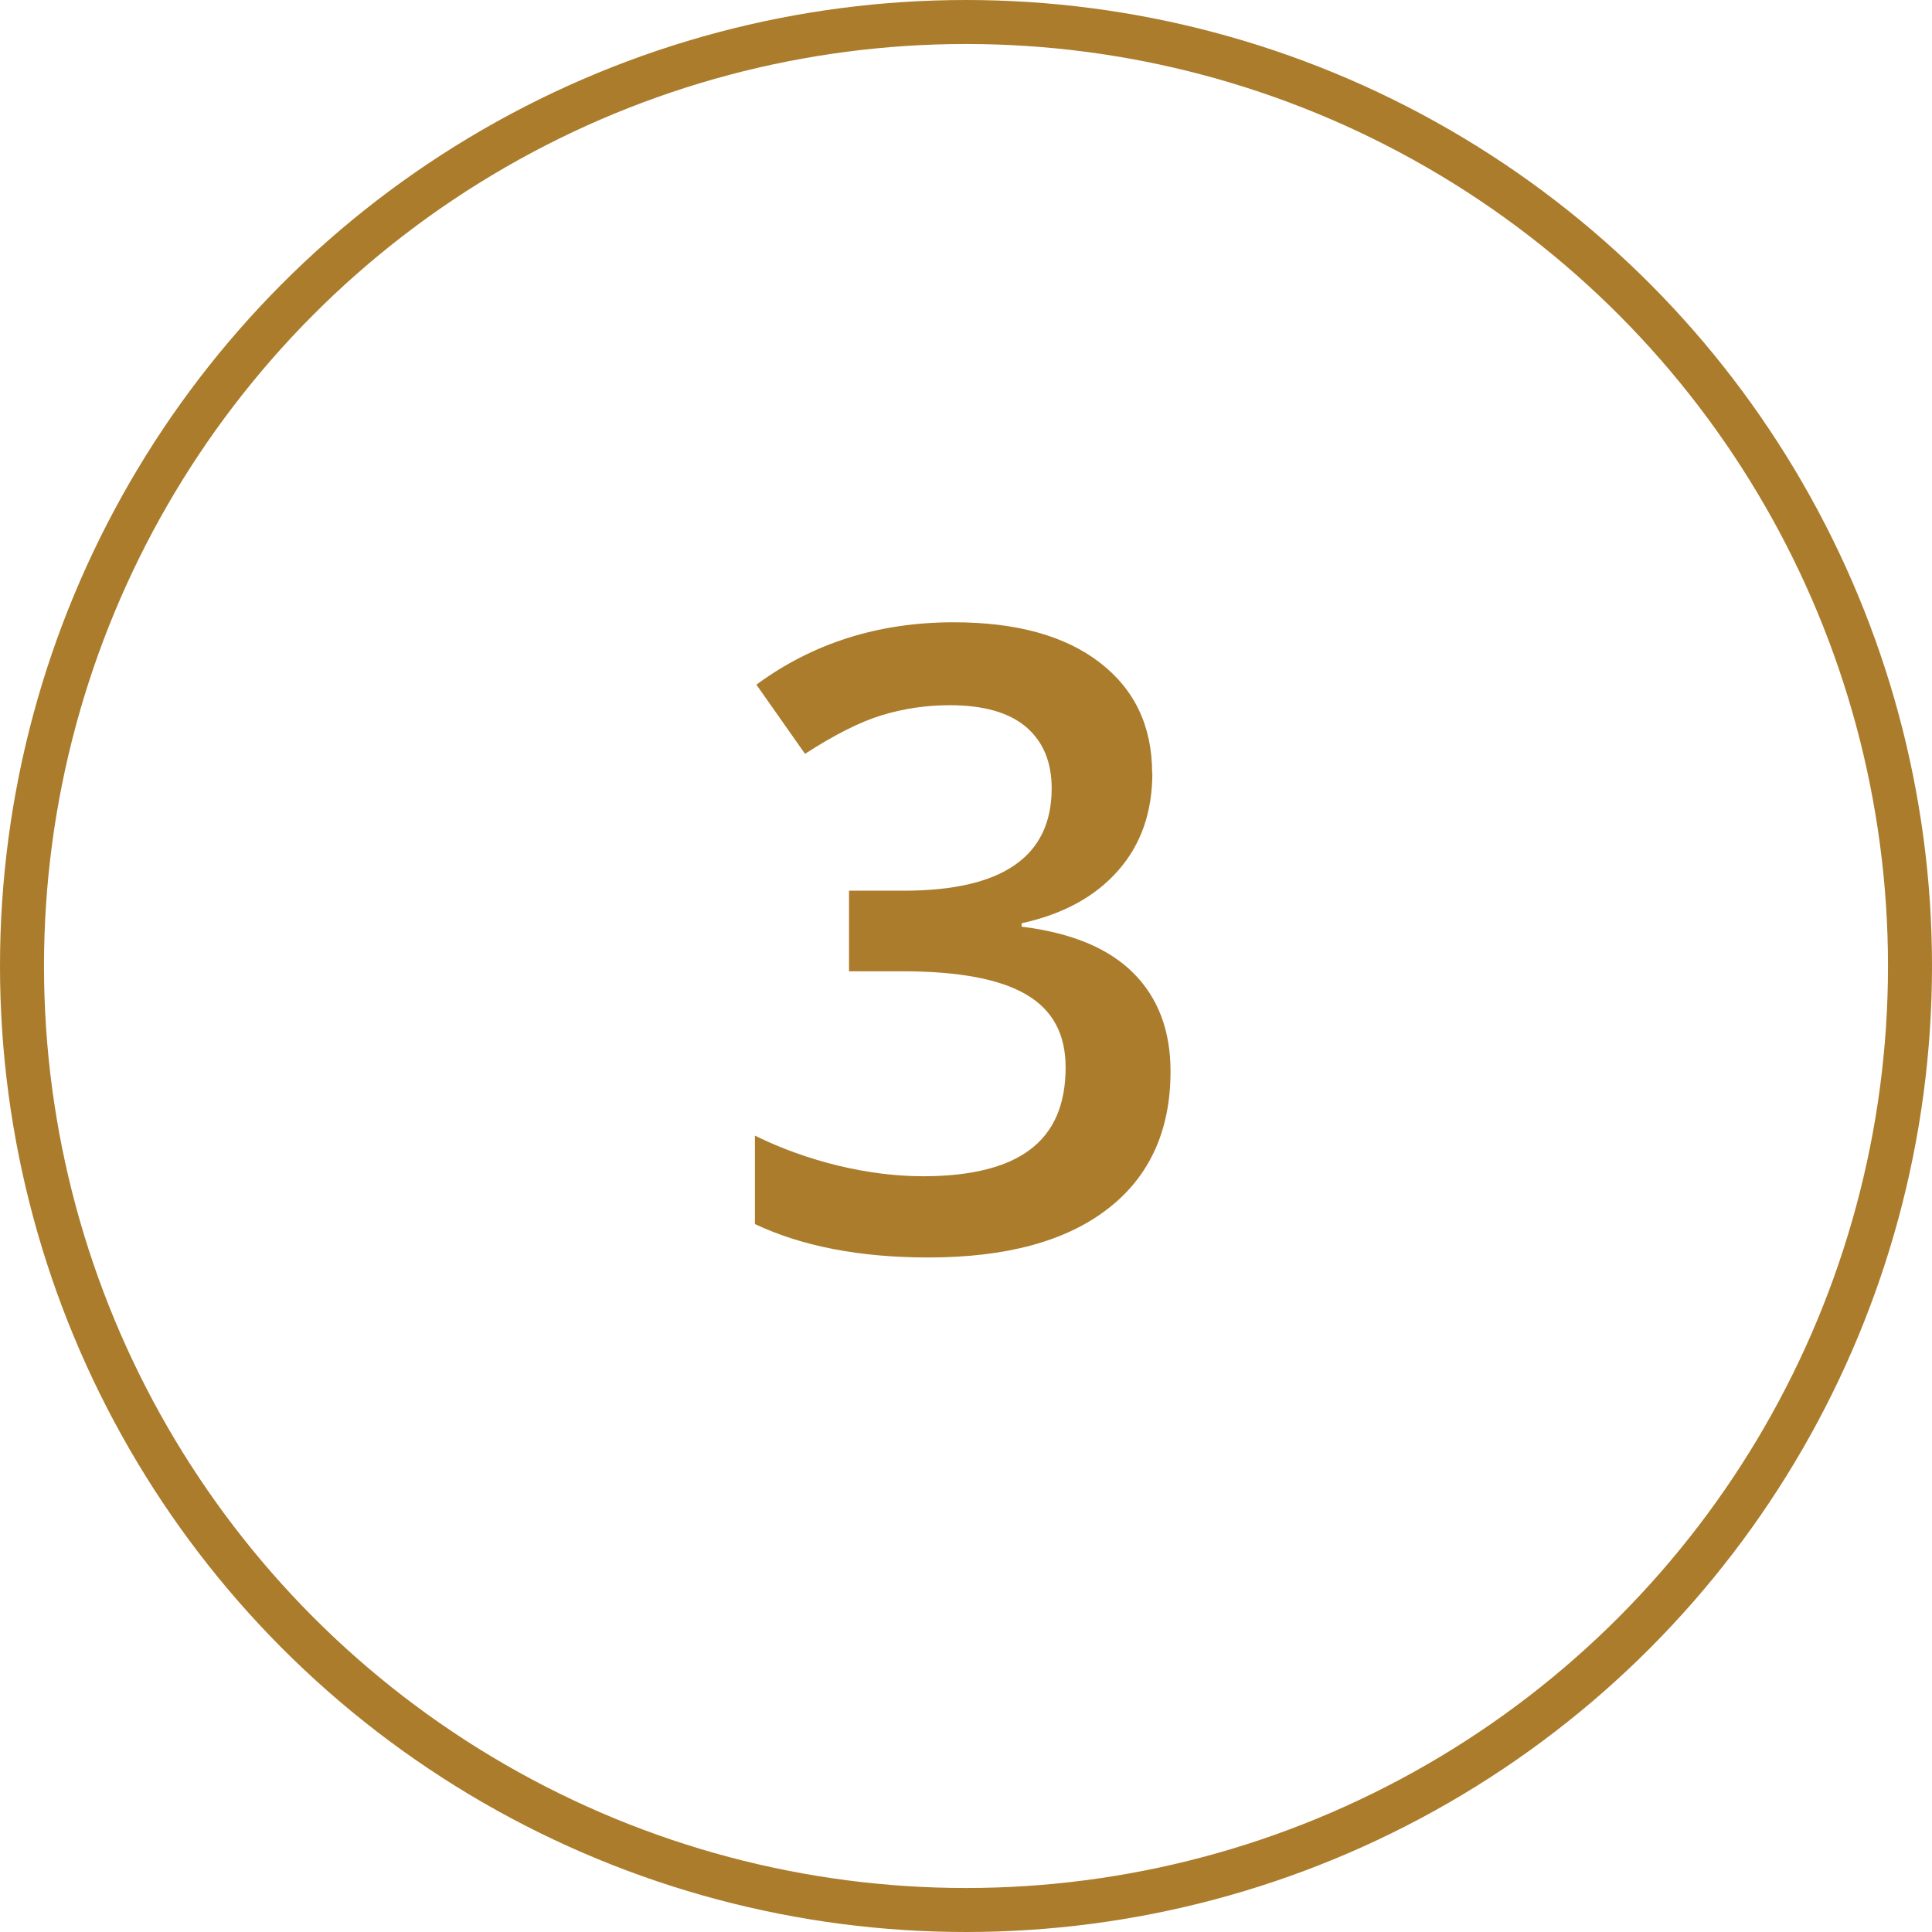
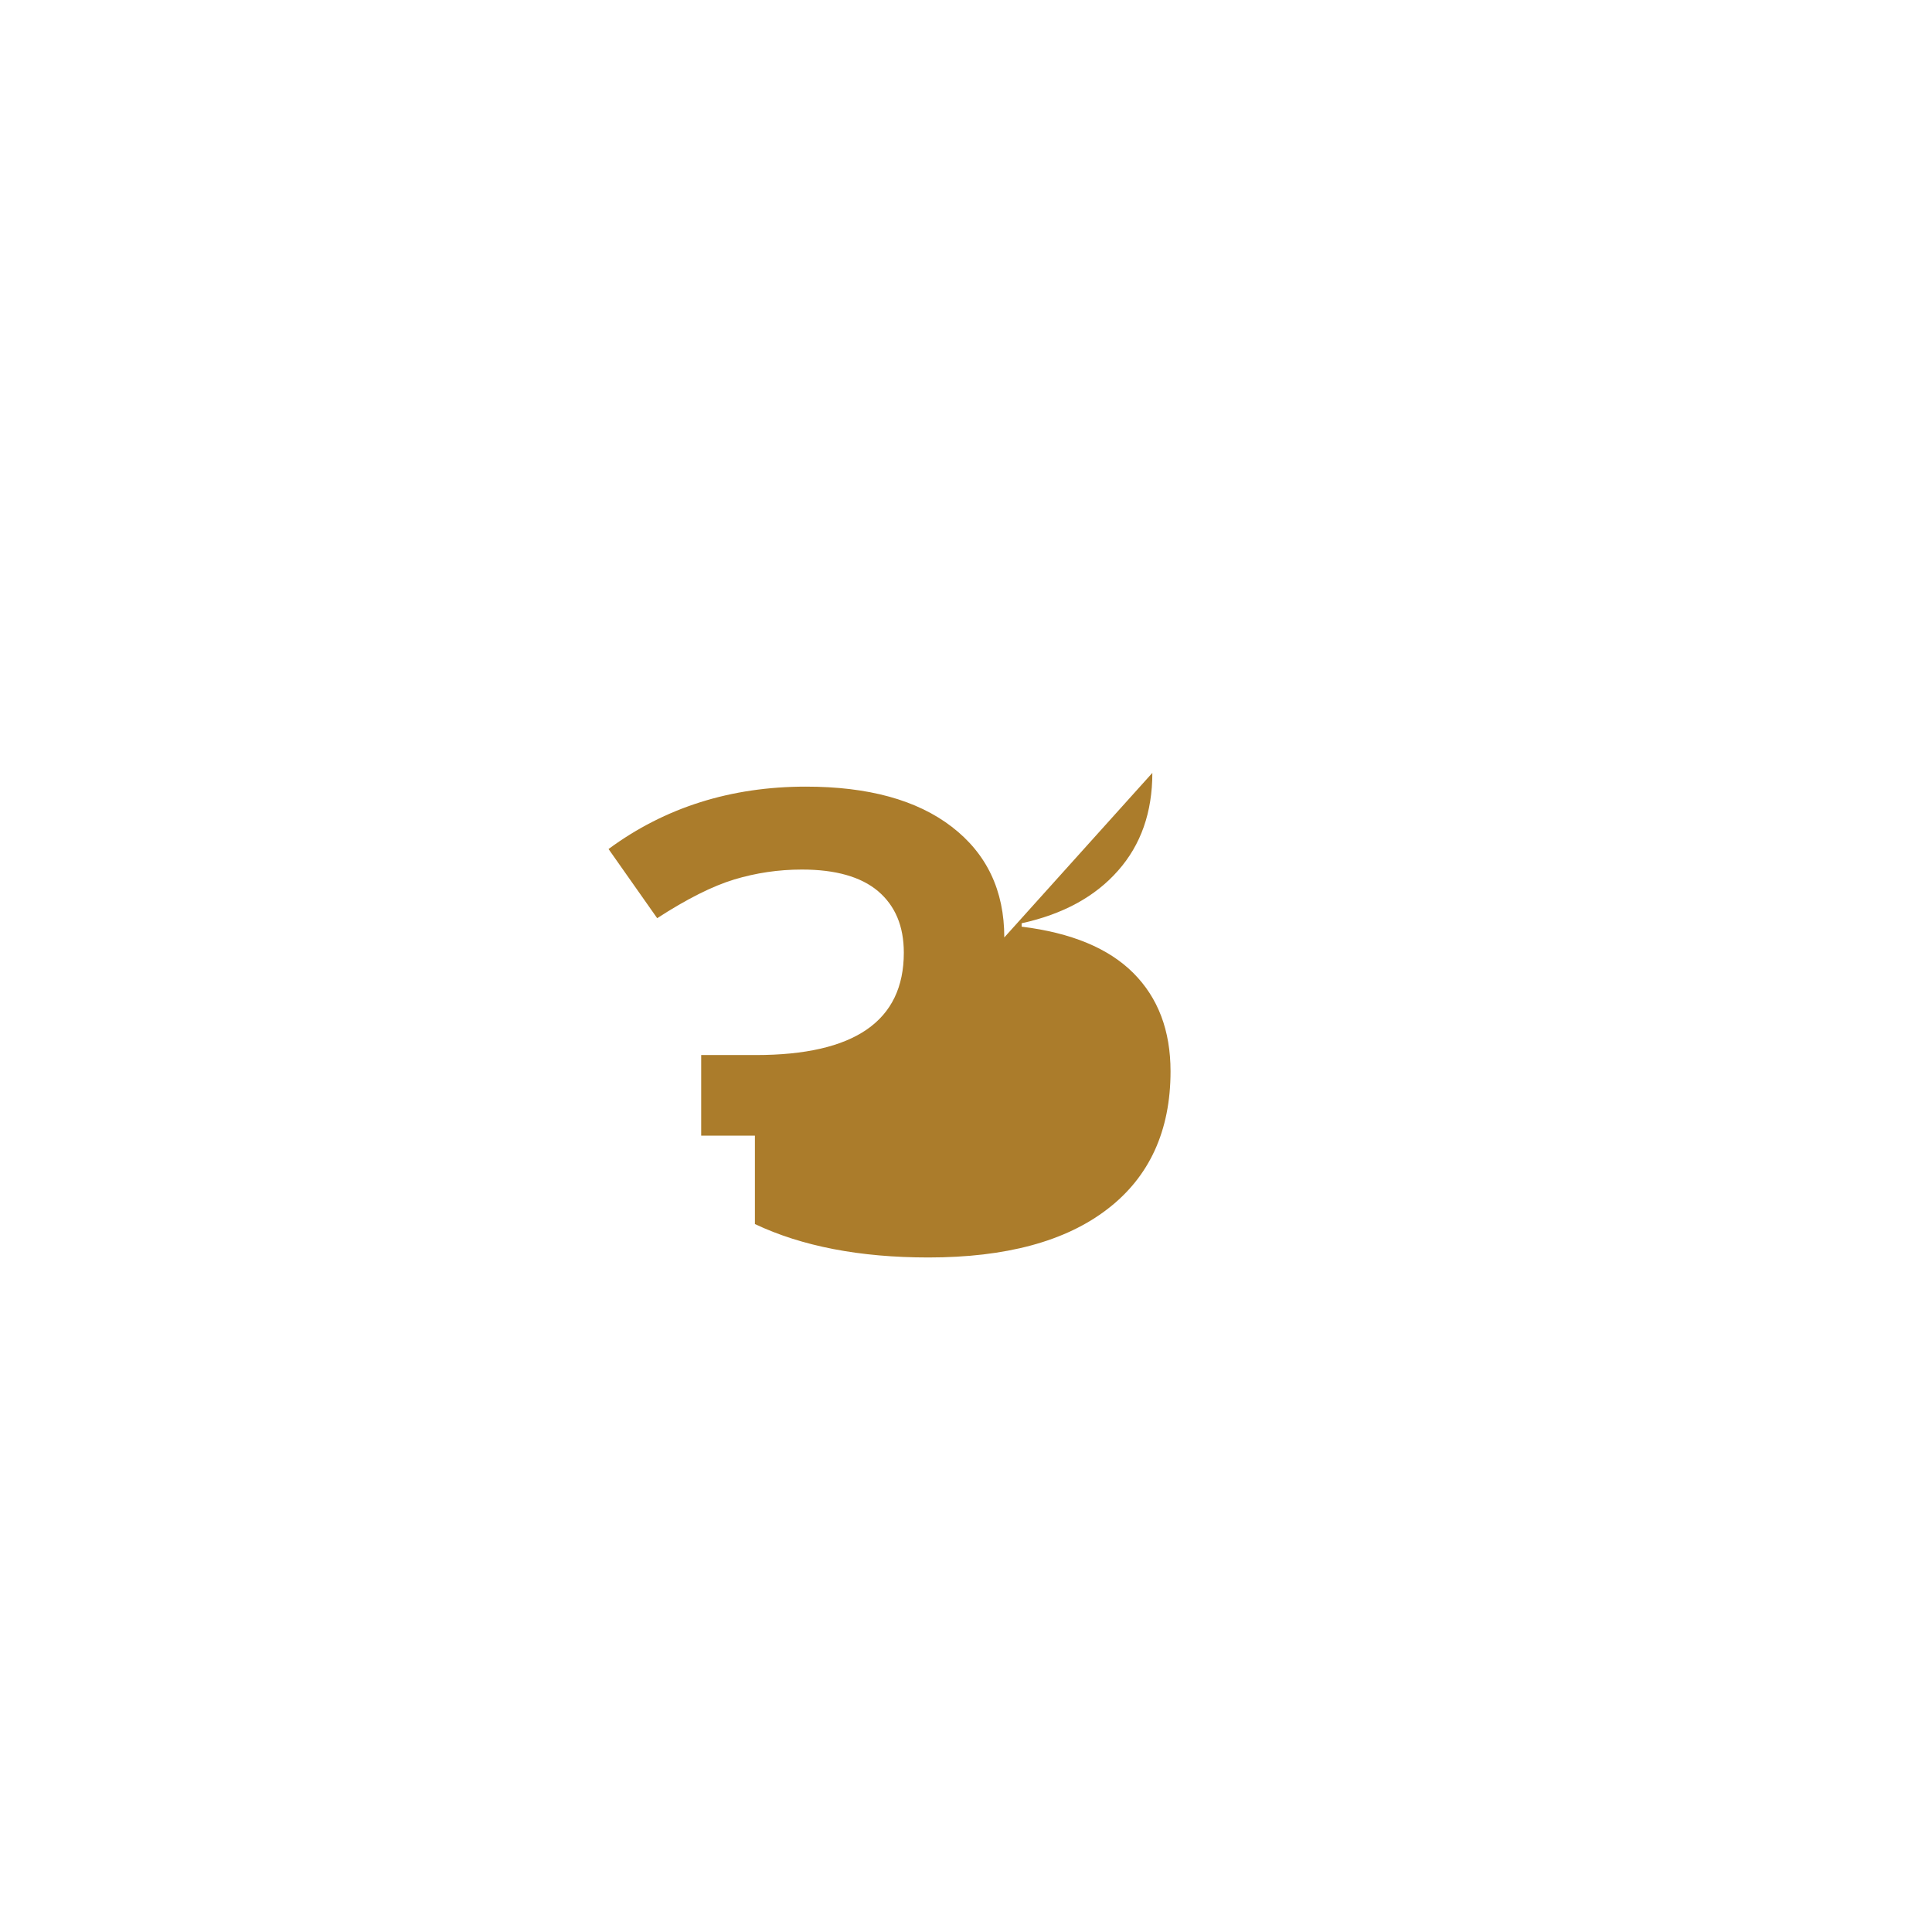
<svg xmlns="http://www.w3.org/2000/svg" xml:space="preserve" width="21.947mm" height="21.947mm" style="shape-rendering:geometricPrecision; text-rendering:geometricPrecision; image-rendering:optimizeQuality; fill-rule:evenodd; clip-rule:evenodd" viewBox="0 0 91.34 91.34">
  <defs>
    <style type="text/css">  .str0 {stroke:#AB7C2B;stroke-width:2.08;stroke-miterlimit:22.926} .fil0 {fill:none} .fil1 {fill:#AB7C2B;fill-rule:nonzero}  </style>
  </defs>
  <g id="Слой_x0020_1">
    <g id="_2560340331280">
-       <circle class="fil0 str0" cx="45.67" cy="45.67" r="44.63" />
-       <path class="fil1" d="M54.48 36.54c0,1.86 -0.54,3.4 -1.62,4.62 -1.08,1.23 -2.6,2.06 -4.56,2.49l0 0.16c2.35,0.29 4.11,1.02 5.28,2.19 1.17,1.17 1.76,2.72 1.76,4.65 0,2.81 -1,4.99 -2.98,6.51 -1.98,1.53 -4.81,2.29 -8.47,2.29 -3.24,0 -5.98,-0.53 -8.2,-1.58l0 -4.18c1.24,0.61 2.55,1.08 3.94,1.42 1.39,0.33 2.72,0.5 4,0.5 2.26,0 3.96,-0.42 5.07,-1.26 1.12,-0.84 1.68,-2.13 1.68,-3.89 0,-1.56 -0.61,-2.71 -1.86,-3.44 -1.24,-0.73 -3.19,-1.1 -5.84,-1.1l-2.54 0 0 -3.81 2.58 0c4.67,0 7,-1.61 7,-4.84 0,-1.26 -0.41,-2.22 -1.22,-2.91 -0.81,-0.68 -2.01,-1.02 -3.6,-1.02 -1.11,0 -2.17,0.16 -3.2,0.47 -1.02,0.31 -2.24,0.92 -3.64,1.83l-2.3 -3.27c2.67,-1.97 5.79,-2.95 9.33,-2.95 2.95,0 5.25,0.63 6.9,1.9 1.65,1.27 2.48,3.01 2.48,5.23z" />
+       <path class="fil1" d="M54.48 36.54c0,1.86 -0.54,3.4 -1.62,4.62 -1.08,1.23 -2.6,2.06 -4.56,2.49l0 0.16c2.35,0.29 4.11,1.02 5.28,2.19 1.17,1.17 1.76,2.72 1.76,4.65 0,2.81 -1,4.99 -2.98,6.51 -1.98,1.53 -4.81,2.29 -8.47,2.29 -3.24,0 -5.98,-0.53 -8.2,-1.58l0 -4.18l-2.54 0 0 -3.81 2.58 0c4.67,0 7,-1.61 7,-4.84 0,-1.26 -0.41,-2.22 -1.22,-2.91 -0.81,-0.68 -2.01,-1.02 -3.6,-1.02 -1.11,0 -2.17,0.16 -3.2,0.47 -1.02,0.31 -2.24,0.92 -3.64,1.83l-2.3 -3.27c2.67,-1.97 5.79,-2.95 9.33,-2.95 2.95,0 5.25,0.63 6.9,1.9 1.65,1.27 2.48,3.01 2.48,5.23z" />
    </g>
  </g>
</svg>